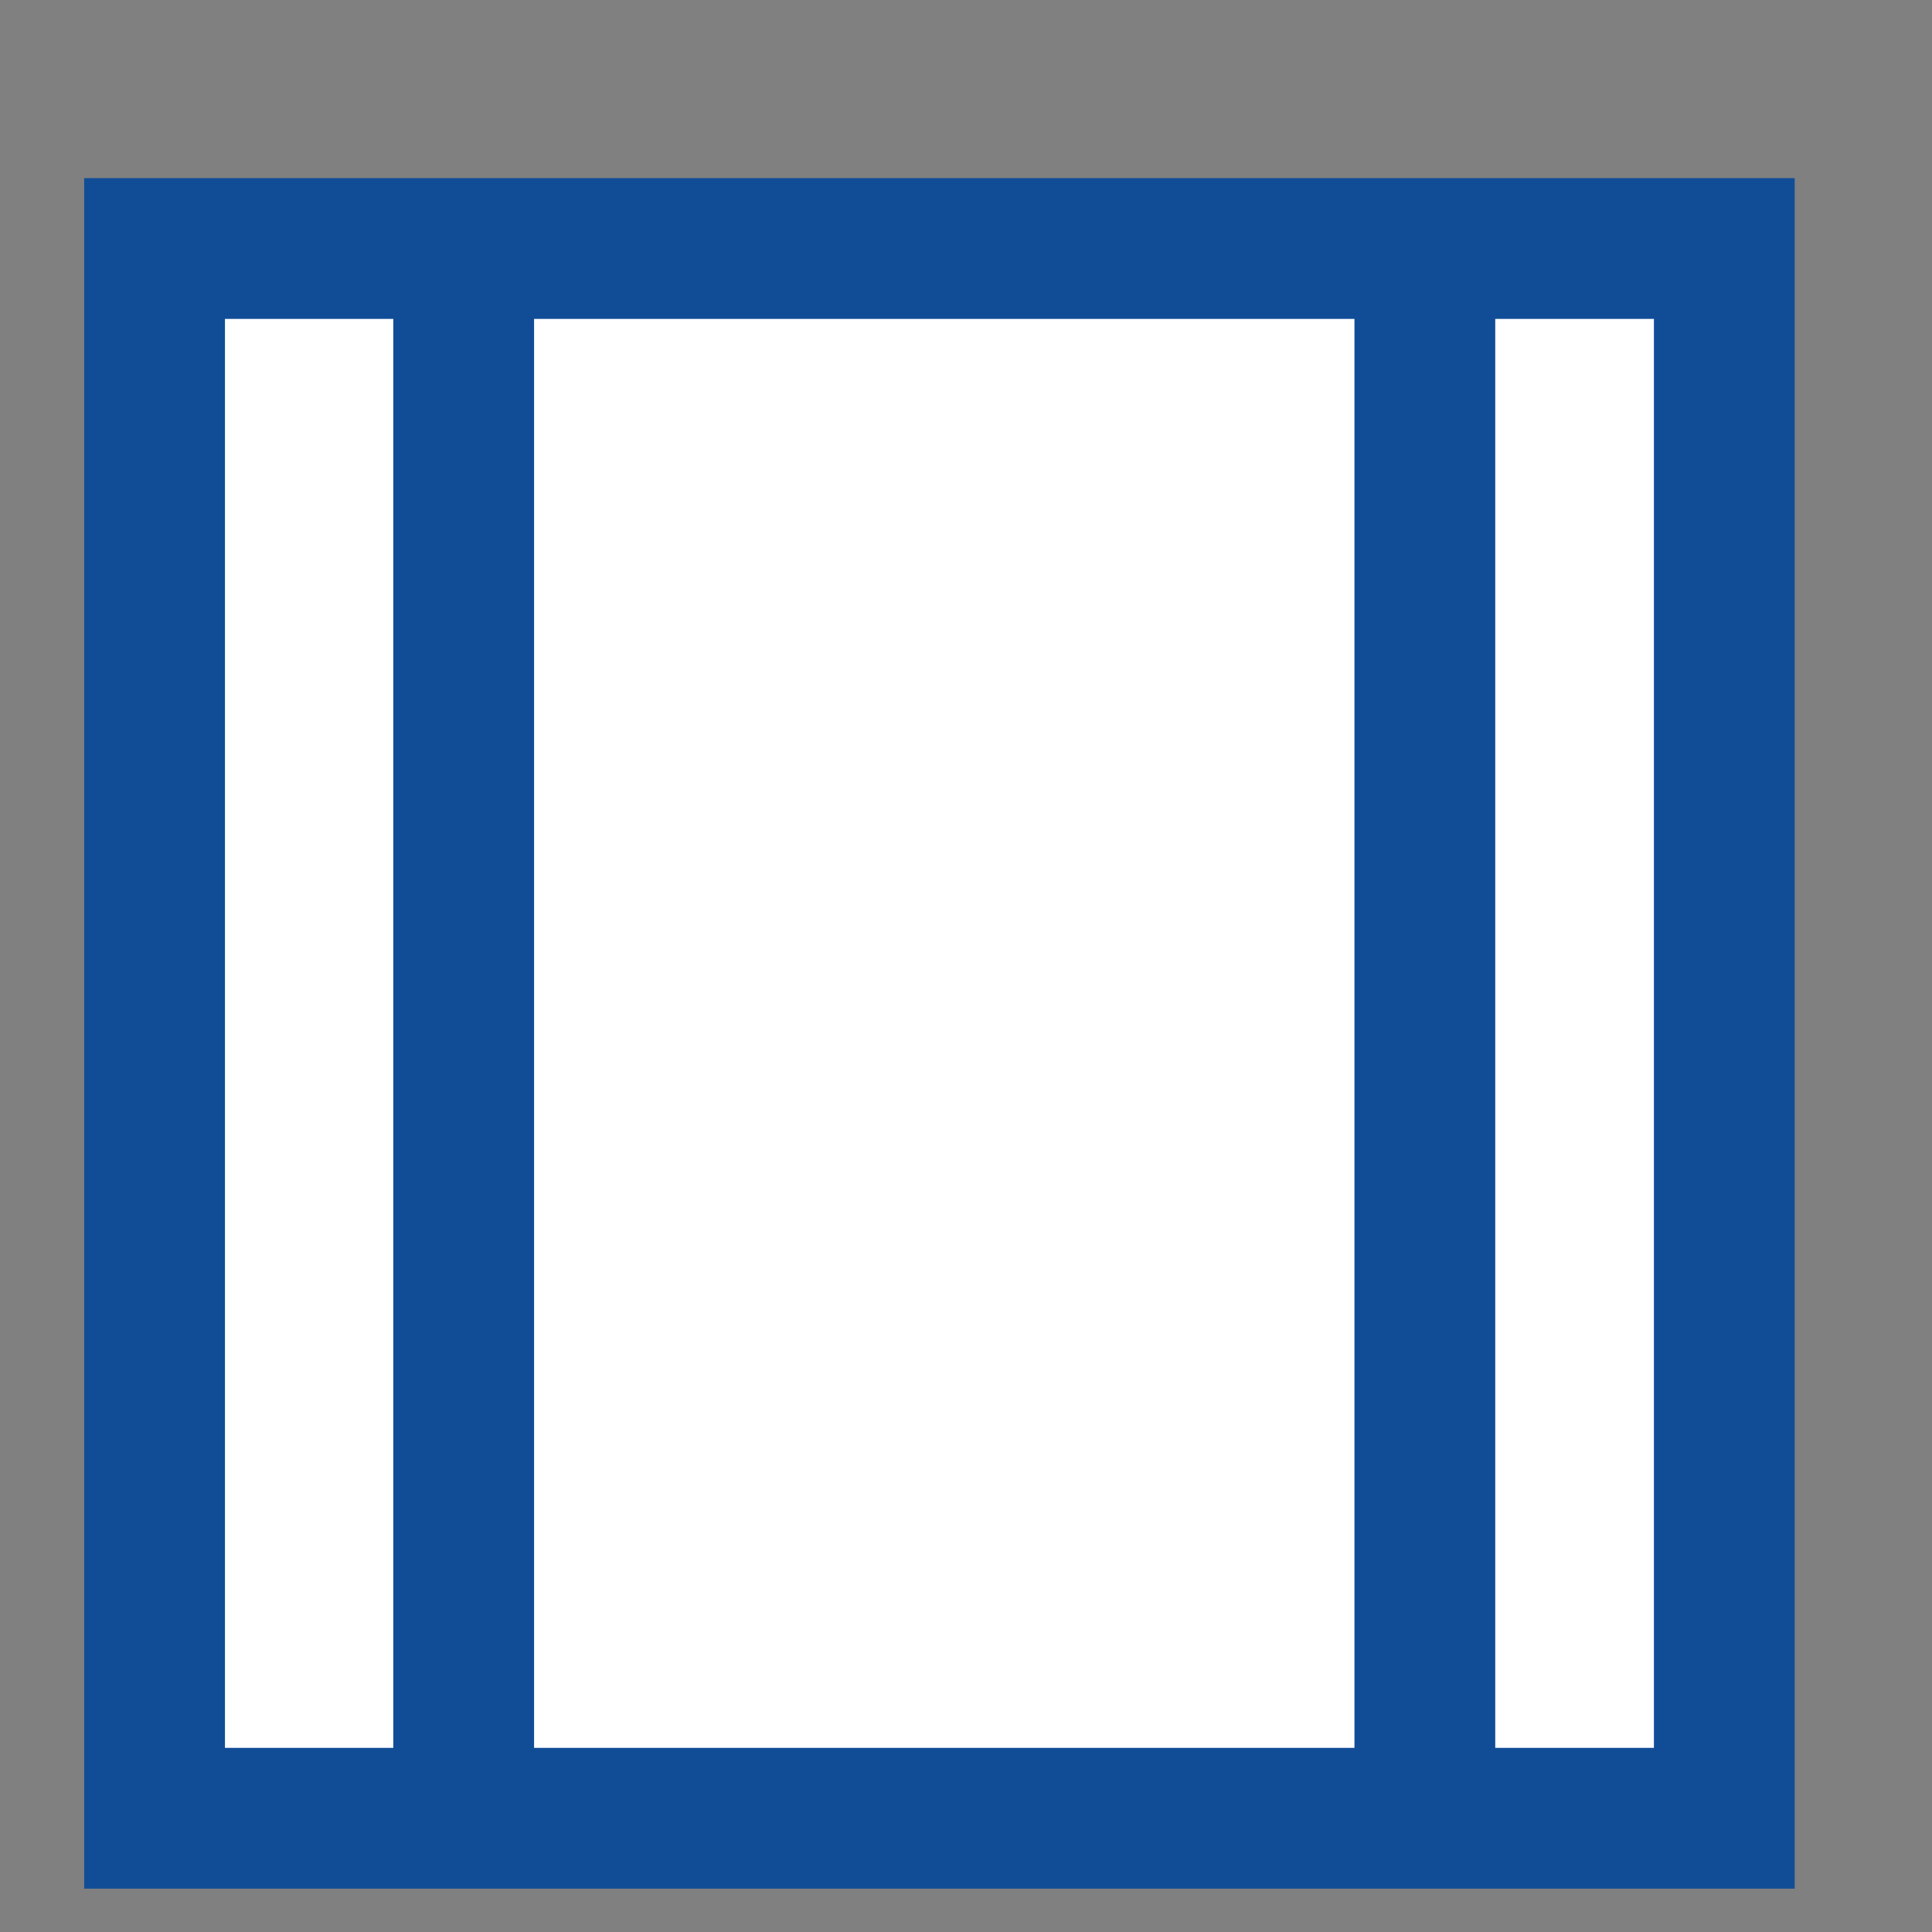
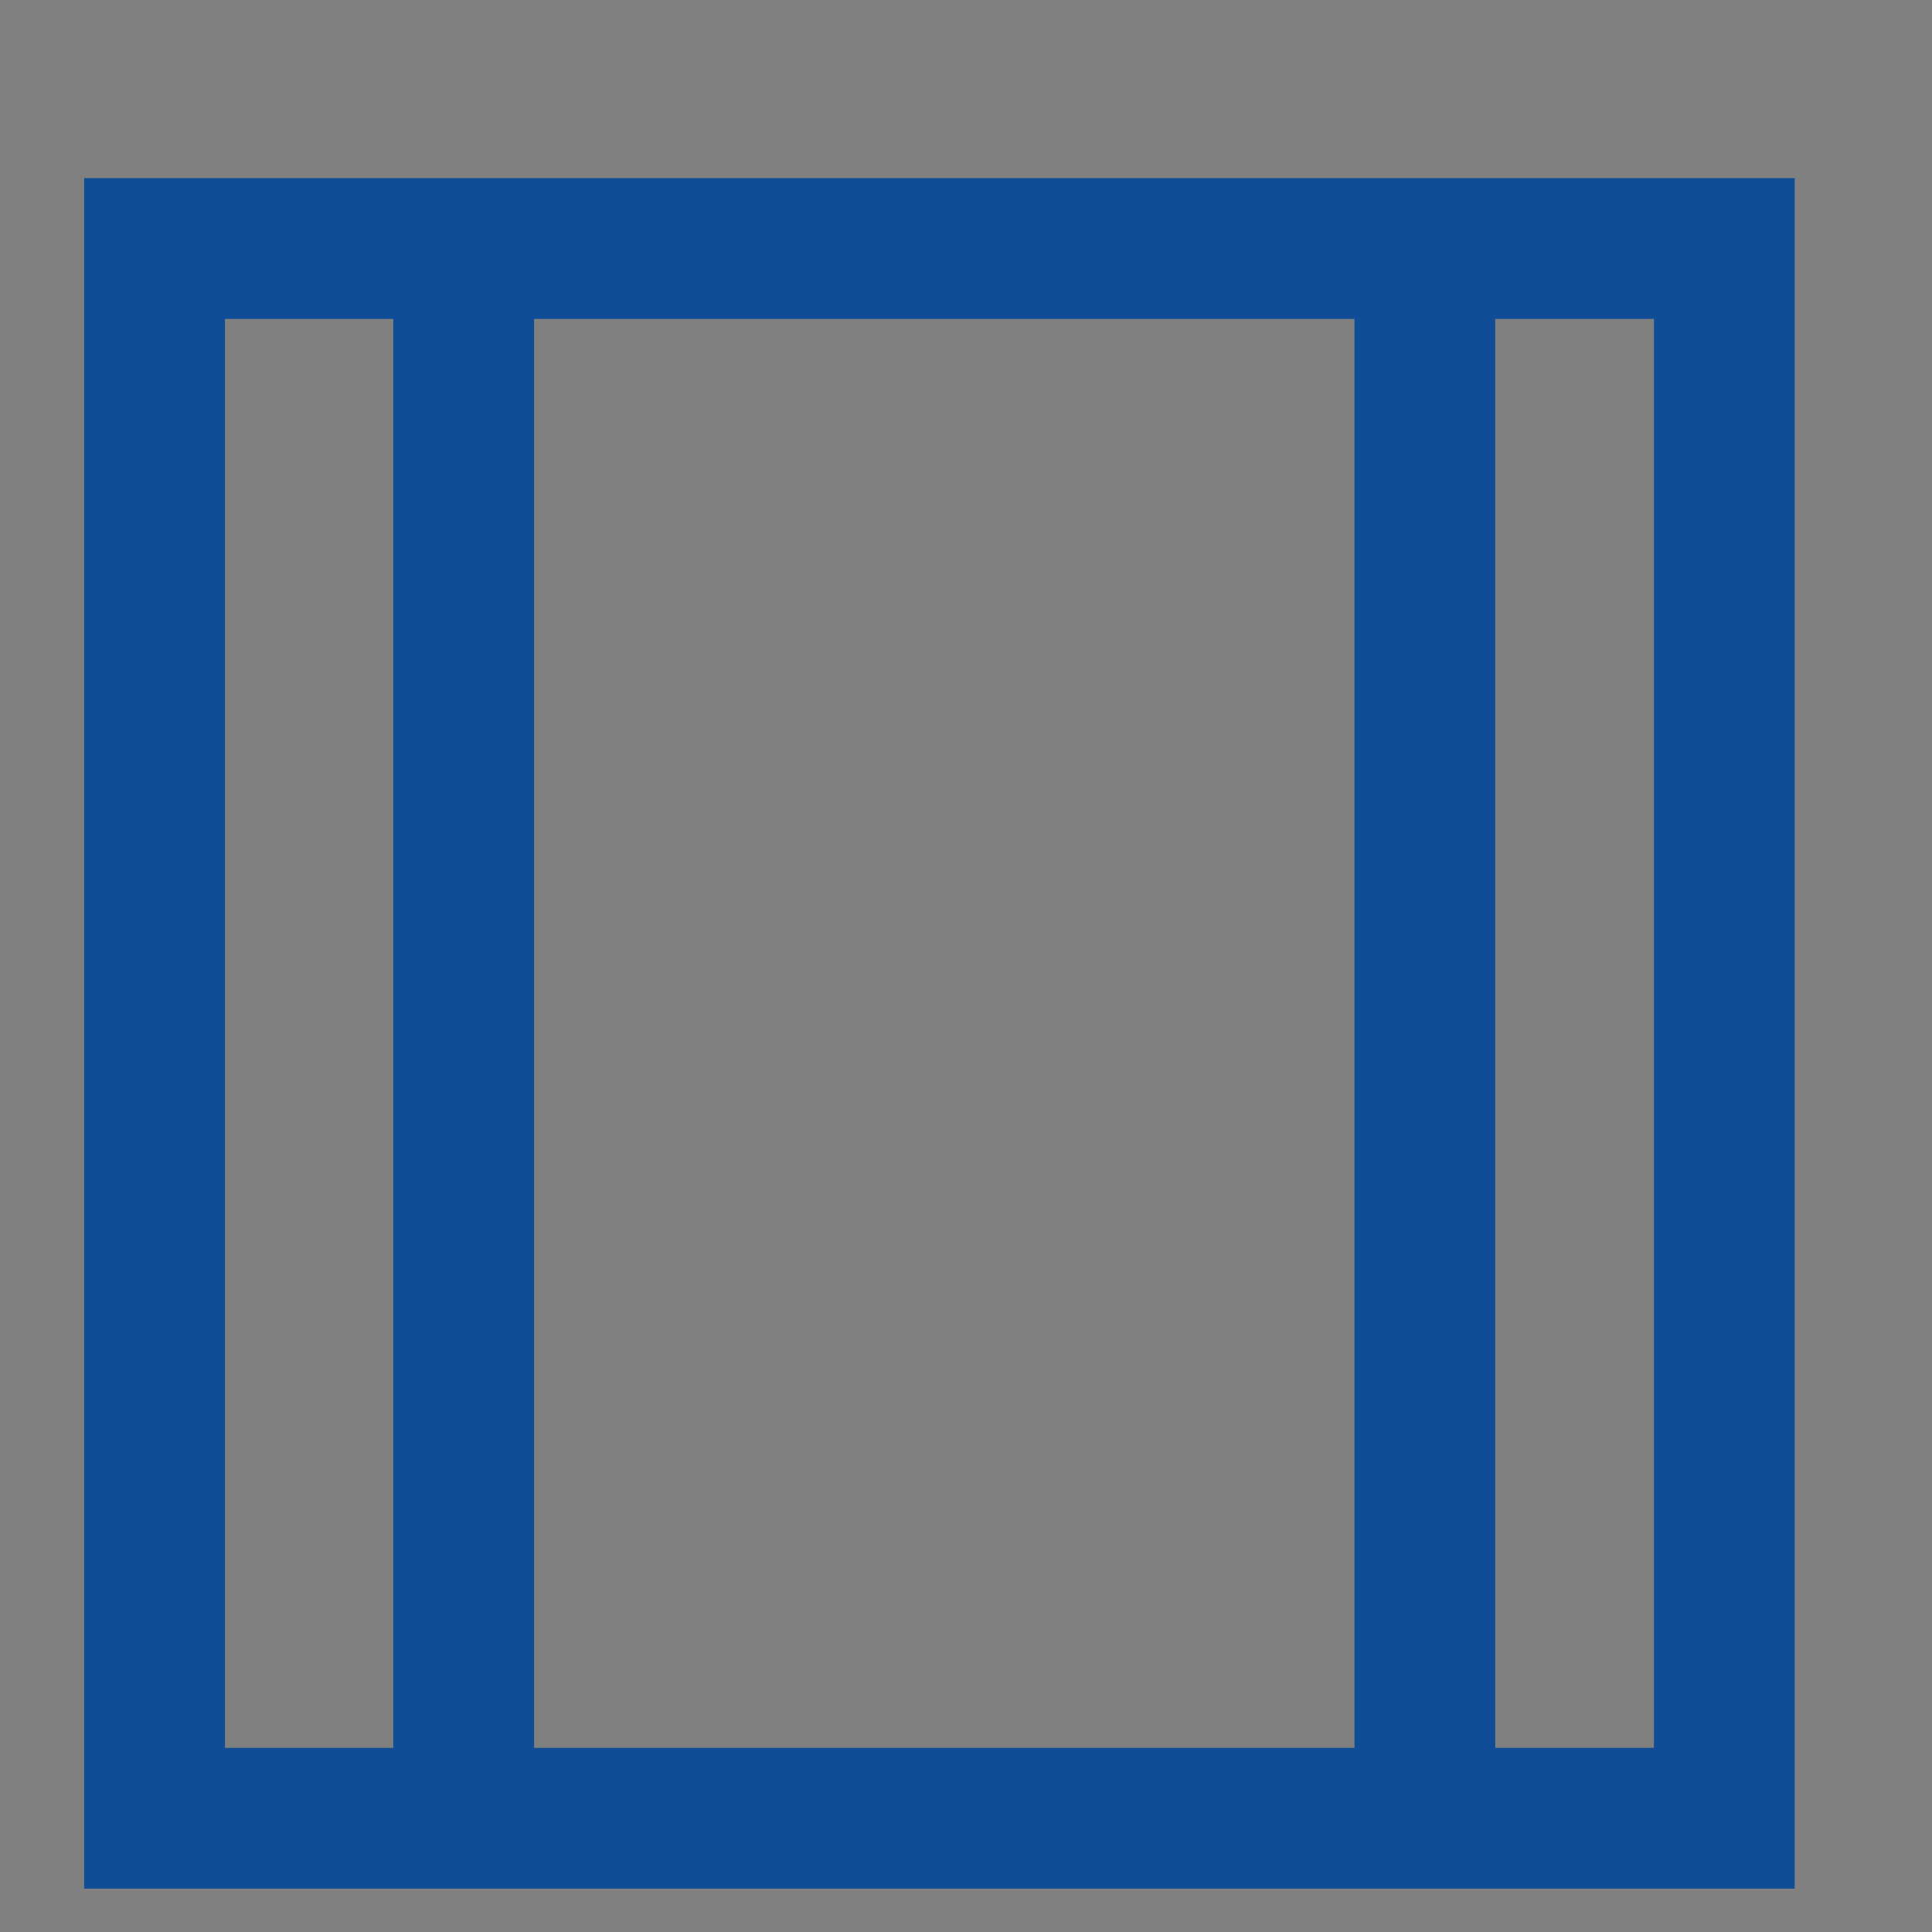
<svg xmlns="http://www.w3.org/2000/svg" width="8" height="8" viewBox="0 0 8 8" fill="none">
  <rect x="0" y="0" width="8" height="8" fill="#808080" stroke="none" />
-   <path fill-rule="evenodd" clip-rule="evenodd" d="M0.64 1.029H7.14V7.529H0.64V1.029Z" fill="white" />
  <path fill-rule="evenodd" clip-rule="evenodd" d="M0.64 1.029H7.14V7.529H0.64V1.029Z" stroke="#114D97" stroke-width="0.583" />
  <path fill-rule="evenodd" clip-rule="evenodd" d="M1.92 1.039V7.539V1.039Z" stroke="#114D97" stroke-width="0.583" />
-   <path fill-rule="evenodd" clip-rule="evenodd" d="M5.9 1.039V7.539V1.039Z" stroke="#114D97" stroke-width="0.583" />
+   <path fill-rule="evenodd" clip-rule="evenodd" d="M5.9 1.039V7.539Z" stroke="#114D97" stroke-width="0.583" />
</svg>